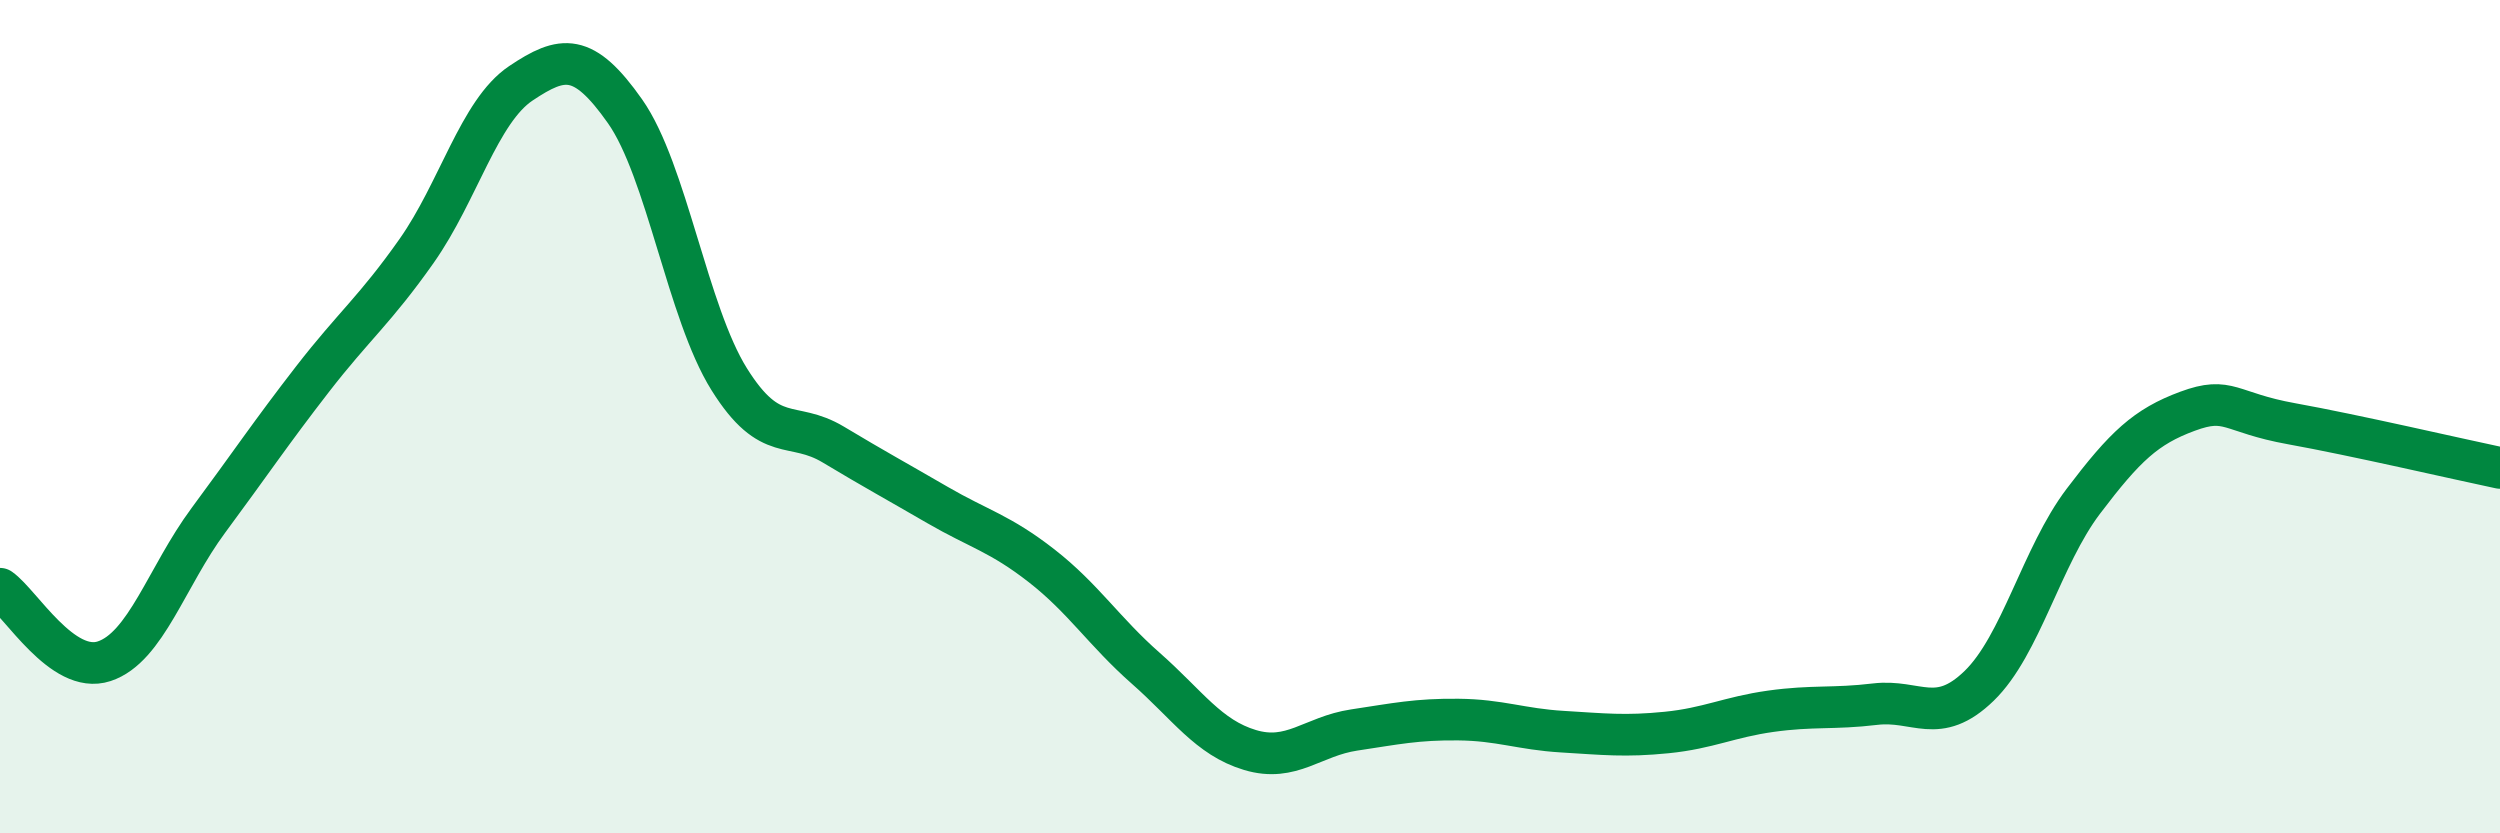
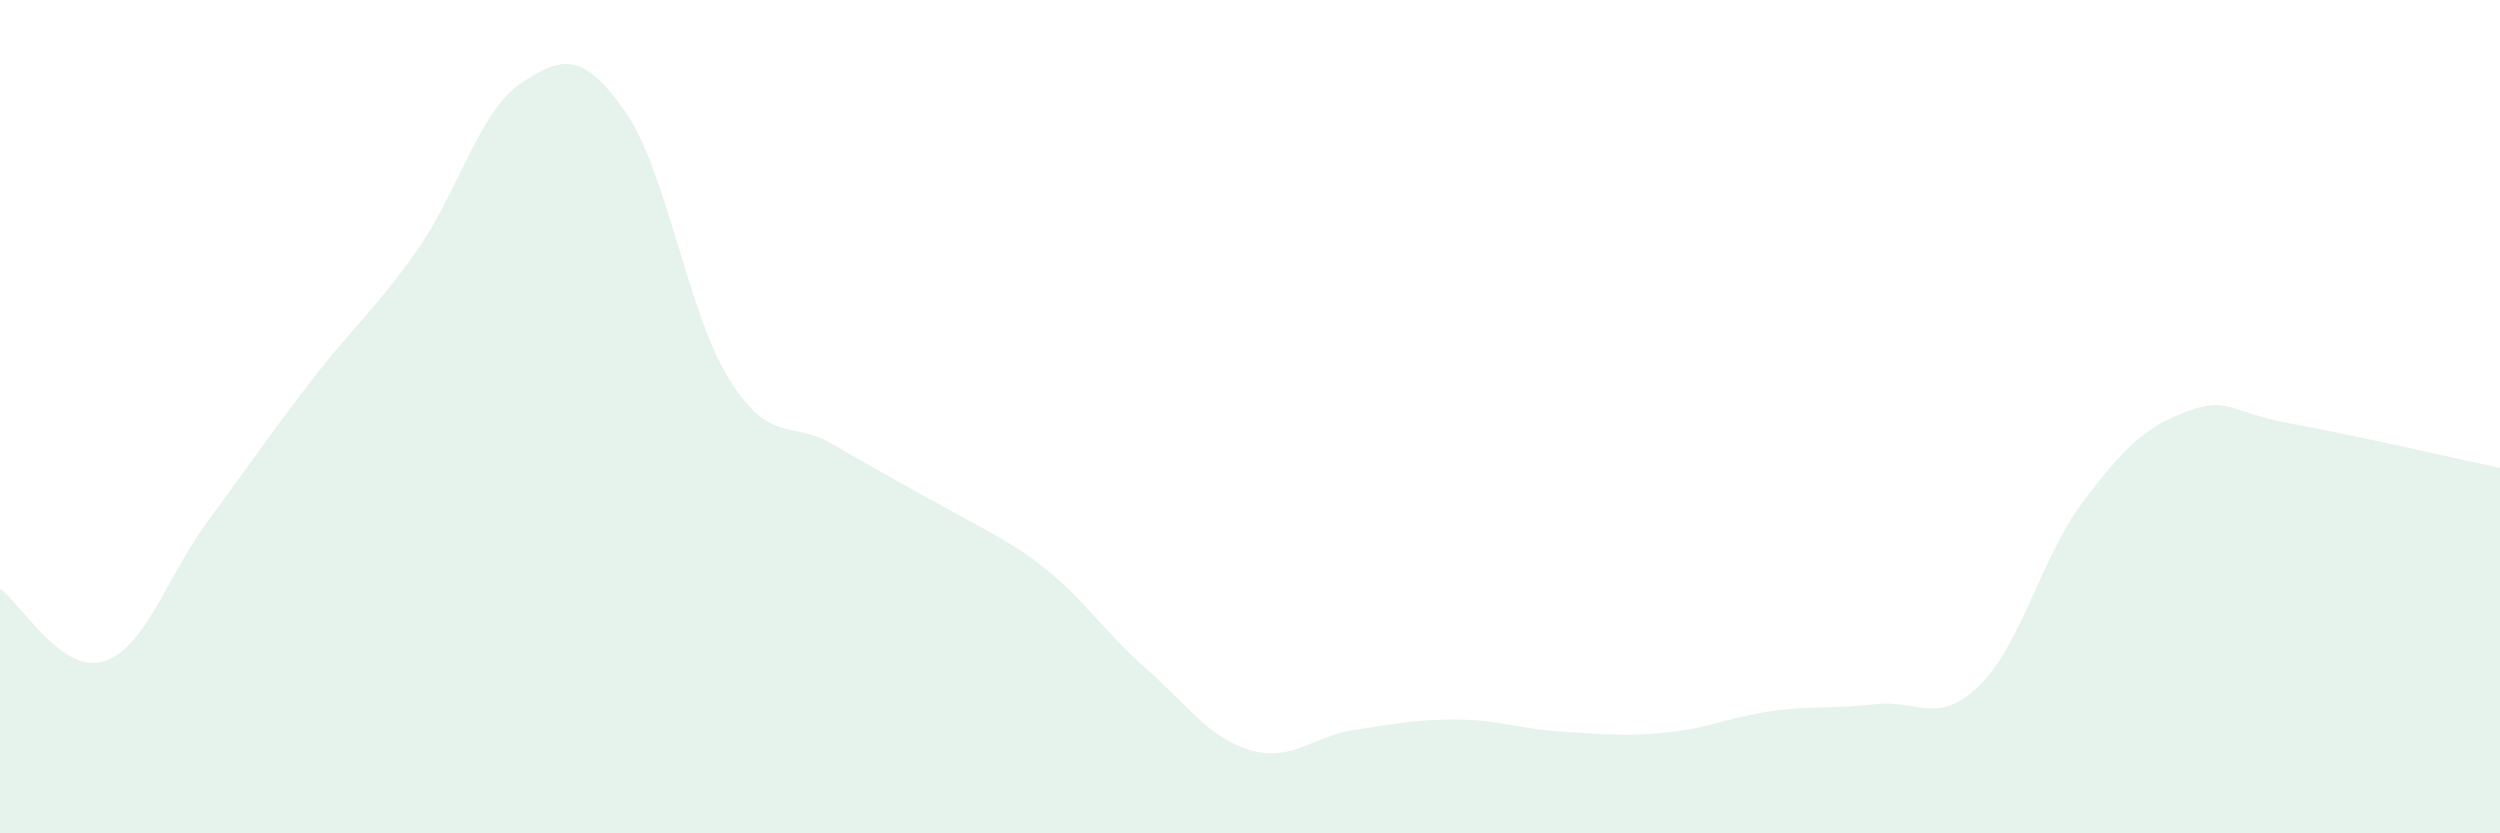
<svg xmlns="http://www.w3.org/2000/svg" width="60" height="20" viewBox="0 0 60 20">
-   <path d="M 0,14.13 C 0.5,14.48 1.5,16.2 2.5,15.87 C 3.5,15.54 4,13.84 5,12.49 C 6,11.14 6.5,10.39 7.5,9.1 C 8.5,7.81 9,7.44 10,6.02 C 11,4.6 11.5,2.67 12.5,2 C 13.5,1.33 14,1.25 15,2.67 C 16,4.09 16.5,7.5 17.5,9.1 C 18.5,10.7 19,10.07 20,10.67 C 21,11.27 21.5,11.54 22.5,12.12 C 23.5,12.7 24,12.8 25,13.58 C 26,14.36 26.5,15.16 27.5,16.04 C 28.5,16.92 29,17.7 30,18 C 31,18.3 31.5,17.67 32.5,17.52 C 33.5,17.37 34,17.26 35,17.27 C 36,17.28 36.5,17.5 37.5,17.56 C 38.5,17.62 39,17.68 40,17.58 C 41,17.48 41.5,17.21 42.5,17.07 C 43.5,16.93 44,17.02 45,16.9 C 46,16.78 46.5,17.43 47.5,16.46 C 48.5,15.49 49,13.35 50,12.03 C 51,10.71 51.5,10.24 52.5,9.87 C 53.5,9.5 53.5,9.9 55,10.17 C 56.5,10.44 59,11.02 60,11.23L60 20L0 20Z" fill="#008740" opacity="0.1" stroke-linecap="round" stroke-linejoin="round" />
-   <path d="M 0,14.13 C 0.5,14.48 1.5,16.2 2.5,15.87 C 3.5,15.54 4,13.84 5,12.49 C 6,11.14 6.5,10.39 7.5,9.1 C 8.5,7.81 9,7.44 10,6.02 C 11,4.6 11.5,2.67 12.5,2 C 13.5,1.33 14,1.25 15,2.67 C 16,4.09 16.5,7.5 17.5,9.1 C 18.5,10.7 19,10.07 20,10.67 C 21,11.27 21.5,11.54 22.5,12.12 C 23.5,12.7 24,12.8 25,13.58 C 26,14.36 26.5,15.16 27.5,16.04 C 28.5,16.92 29,17.7 30,18 C 31,18.3 31.5,17.67 32.5,17.52 C 33.5,17.37 34,17.26 35,17.27 C 36,17.28 36.5,17.5 37.5,17.56 C 38.5,17.62 39,17.68 40,17.58 C 41,17.48 41.5,17.21 42.5,17.07 C 43.5,16.93 44,17.02 45,16.9 C 46,16.78 46.5,17.43 47.5,16.46 C 48.5,15.49 49,13.35 50,12.03 C 51,10.71 51.5,10.24 52.5,9.87 C 53.5,9.5 53.5,9.9 55,10.17 C 56.5,10.44 59,11.02 60,11.23" stroke="#008740" stroke-width="1" fill="none" stroke-linecap="round" stroke-linejoin="round" />
+   <path d="M 0,14.13 C 0.5,14.48 1.5,16.2 2.5,15.87 C 3.5,15.54 4,13.84 5,12.49 C 6,11.14 6.5,10.39 7.5,9.1 C 8.5,7.81 9,7.44 10,6.02 C 11,4.6 11.5,2.67 12.5,2 C 13.5,1.33 14,1.25 15,2.67 C 16,4.09 16.5,7.5 17.5,9.1 C 18.5,10.7 19,10.07 20,10.67 C 23.5,12.7 24,12.8 25,13.58 C 26,14.36 26.5,15.16 27.5,16.04 C 28.5,16.92 29,17.7 30,18 C 31,18.3 31.5,17.67 32.5,17.52 C 33.5,17.37 34,17.26 35,17.27 C 36,17.28 36.5,17.5 37.5,17.56 C 38.5,17.62 39,17.68 40,17.58 C 41,17.48 41.5,17.21 42.5,17.07 C 43.5,16.93 44,17.02 45,16.9 C 46,16.78 46.5,17.43 47.5,16.46 C 48.5,15.49 49,13.35 50,12.03 C 51,10.71 51.5,10.24 52.5,9.87 C 53.5,9.5 53.5,9.9 55,10.17 C 56.5,10.44 59,11.02 60,11.23L60 20L0 20Z" fill="#008740" opacity="0.1" stroke-linecap="round" stroke-linejoin="round" />
</svg>